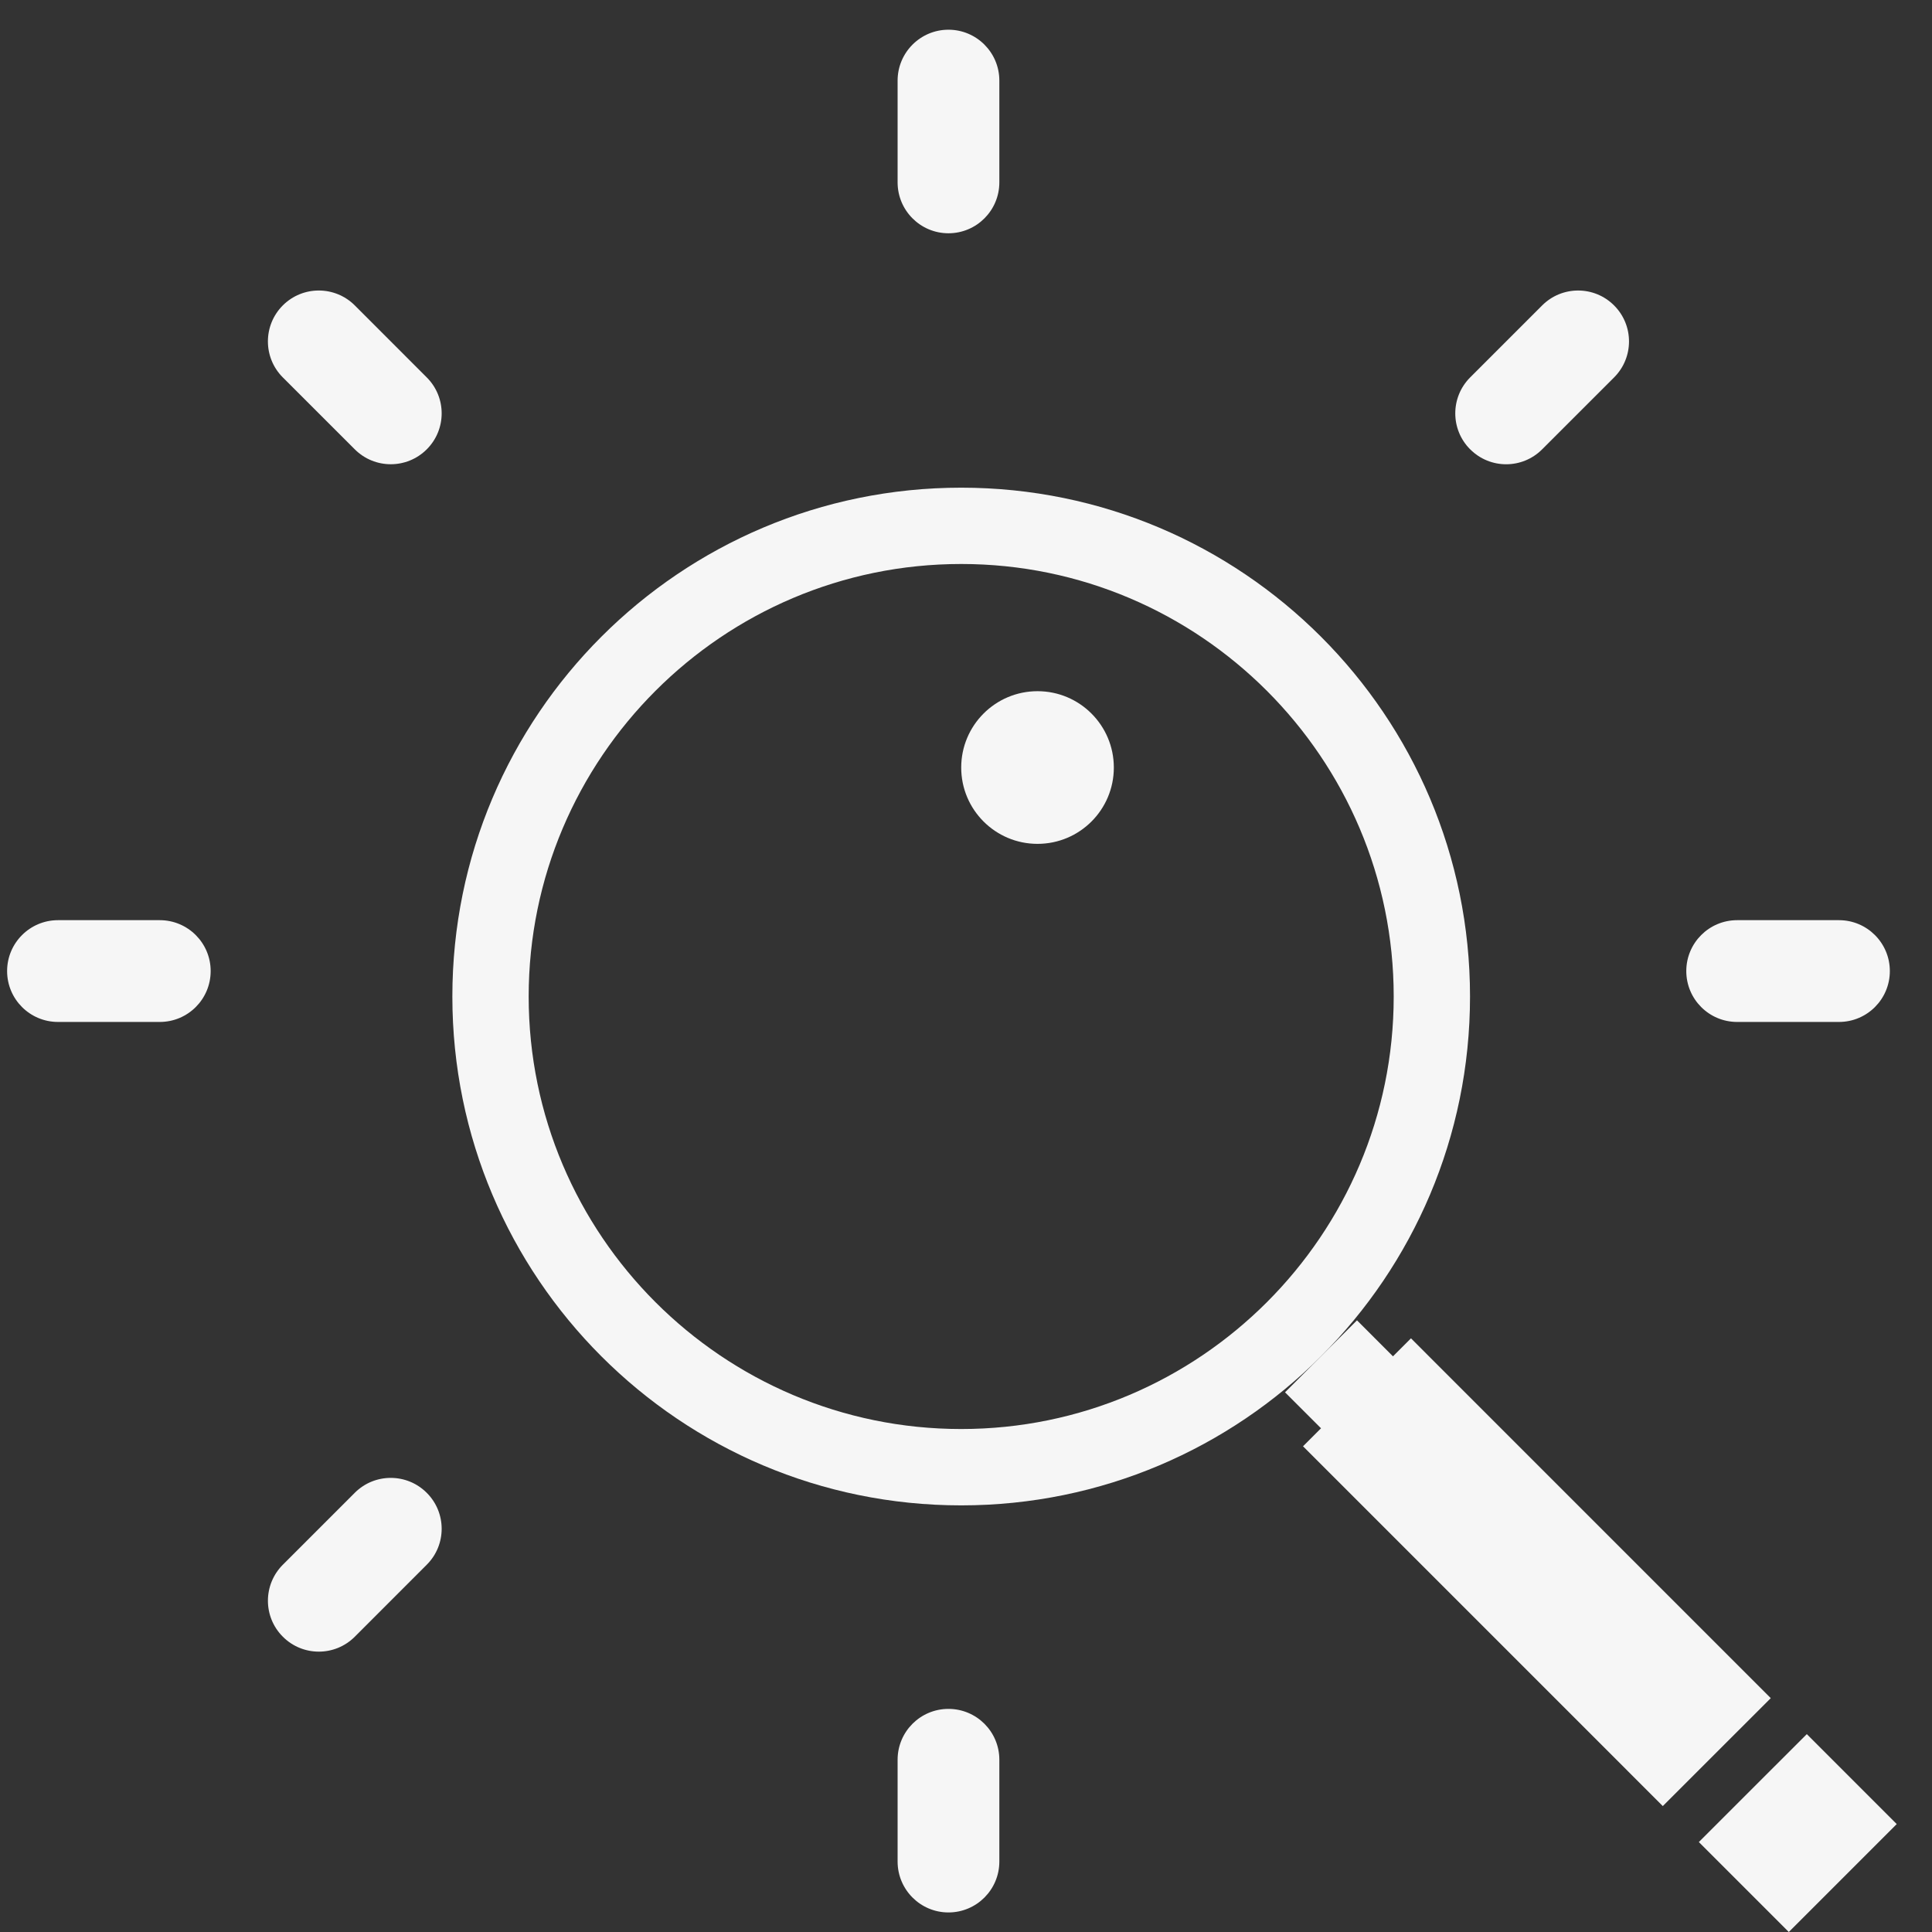
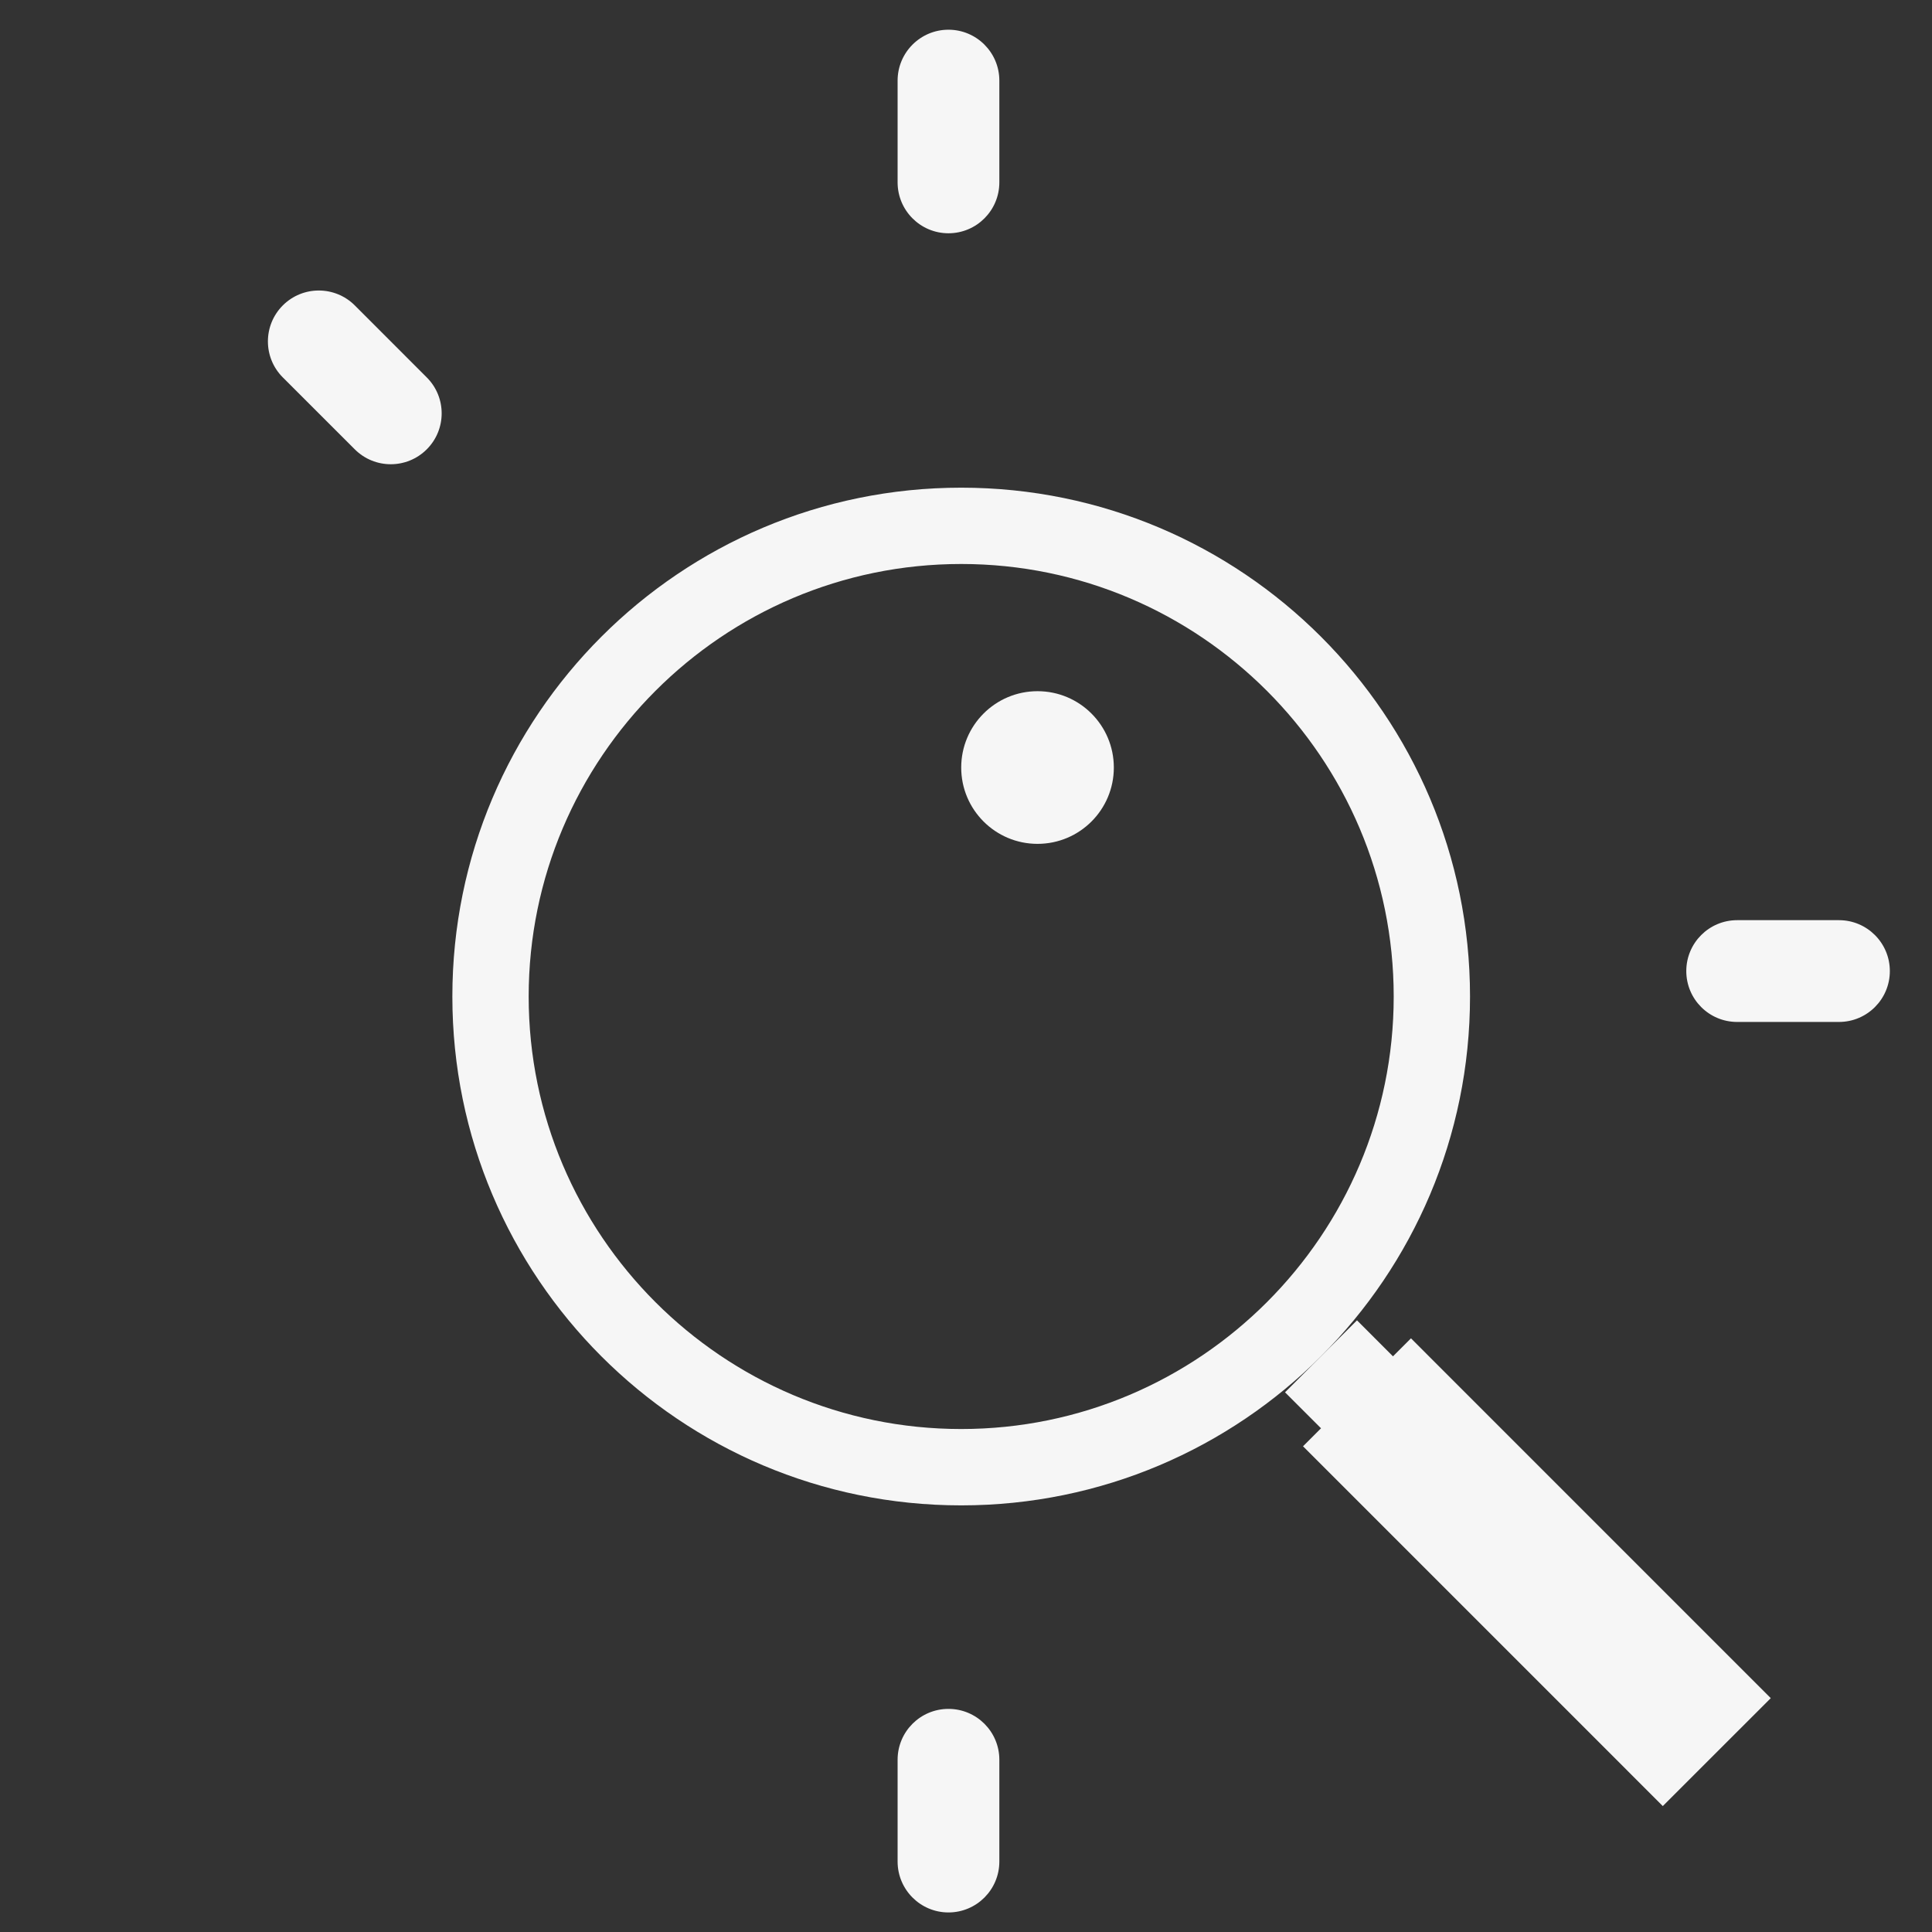
<svg xmlns="http://www.w3.org/2000/svg" width="50" height="50" viewBox="0 0 50 50" fill="none">
  <rect x="0" y="0" width="50" height="50" fill="#333333" stroke="none" />
  <path d="M24.876 12.621C17.602 12.621 11.707 18.517 11.707 25.79C11.707 33.063 17.602 38.959 24.876 38.959C32.149 38.959 38.044 33.063 38.044 25.79C38.044 18.517 32.149 12.621 24.876 12.621ZM24.876 36.983C18.703 36.983 13.682 31.962 13.682 25.79C13.682 19.618 18.703 14.596 24.876 14.596C31.048 14.596 36.069 19.618 36.069 25.79C36.069 31.962 31.048 36.983 24.876 36.983Z" fill="#F6F6F6" />
-   <path d="M46.294 50L49.087 47.207L46.76 44.879L43.966 47.672L46.294 50Z" fill="#F6F6F6" />
  <path d="M36.516 34.636L36.05 35.102L35.119 34.17L33.256 36.033L34.188 36.964L33.722 37.43L43.033 46.741L45.827 43.948L36.516 34.636Z" fill="#F6F6F6" />
  <path d="M26.851 21.839C27.942 21.839 28.826 20.955 28.826 19.864C28.826 18.773 27.942 17.888 26.851 17.888C25.76 17.888 24.876 18.773 24.876 19.864C24.876 20.955 25.76 21.839 26.851 21.839Z" fill="#F6F6F6" />
  <path d="M25.863 4.72C25.863 5.447 25.273 6.037 24.546 6.037C23.82 6.037 23.23 5.447 23.23 4.72V2.086C23.23 1.359 23.82 0.769 24.546 0.769C25.273 0.769 25.863 1.359 25.863 2.086V4.72Z" fill="#F6F6F6" />
  <path d="M11.044 9.767C11.559 10.281 11.559 11.115 11.044 11.629C10.53 12.143 9.696 12.143 9.182 11.629L7.319 9.767C6.805 9.253 6.805 8.419 7.319 7.904C7.833 7.39 8.667 7.39 9.182 7.904L11.044 9.767Z" fill="#F6F6F6" />
-   <path d="M5.452 25.131C5.452 25.859 4.862 26.448 4.135 26.448H1.501C0.774 26.448 0.184 25.859 0.184 25.131C0.184 24.404 0.774 23.814 1.501 23.814H4.135C4.862 23.814 5.452 24.404 5.452 25.131Z" fill="#F6F6F6" />
-   <path d="M11.044 38.634C11.559 39.148 11.559 39.982 11.044 40.495L9.182 42.358C8.667 42.873 7.834 42.873 7.32 42.358C6.805 41.845 6.805 41.01 7.32 40.495L9.182 38.633C9.696 38.119 10.53 38.119 11.044 38.634Z" fill="#F6F6F6" />
  <path d="M25.863 48.177C25.863 48.904 25.273 49.494 24.546 49.494C23.82 49.494 23.23 48.904 23.23 48.177V45.542C23.23 44.815 23.819 44.226 24.546 44.226C25.273 44.226 25.863 44.815 25.863 45.542V48.177Z" fill="#F6F6F6" />
  <path d="M48.909 25.131C48.909 25.859 48.319 26.448 47.593 26.448H44.957C44.23 26.448 43.641 25.859 43.641 25.131C43.641 24.404 44.23 23.814 44.957 23.814H47.593C48.319 23.814 48.909 24.404 48.909 25.131Z" fill="#F6F6F6" />
-   <path d="M41.773 7.905C42.287 8.419 42.287 9.252 41.774 9.766L39.91 11.629C39.396 12.144 38.563 12.144 38.049 11.629H38.048C37.534 11.115 37.534 10.282 38.048 9.767L39.911 7.904C40.425 7.39 41.259 7.39 41.773 7.905Z" fill="#F6F6F6" />
</svg>